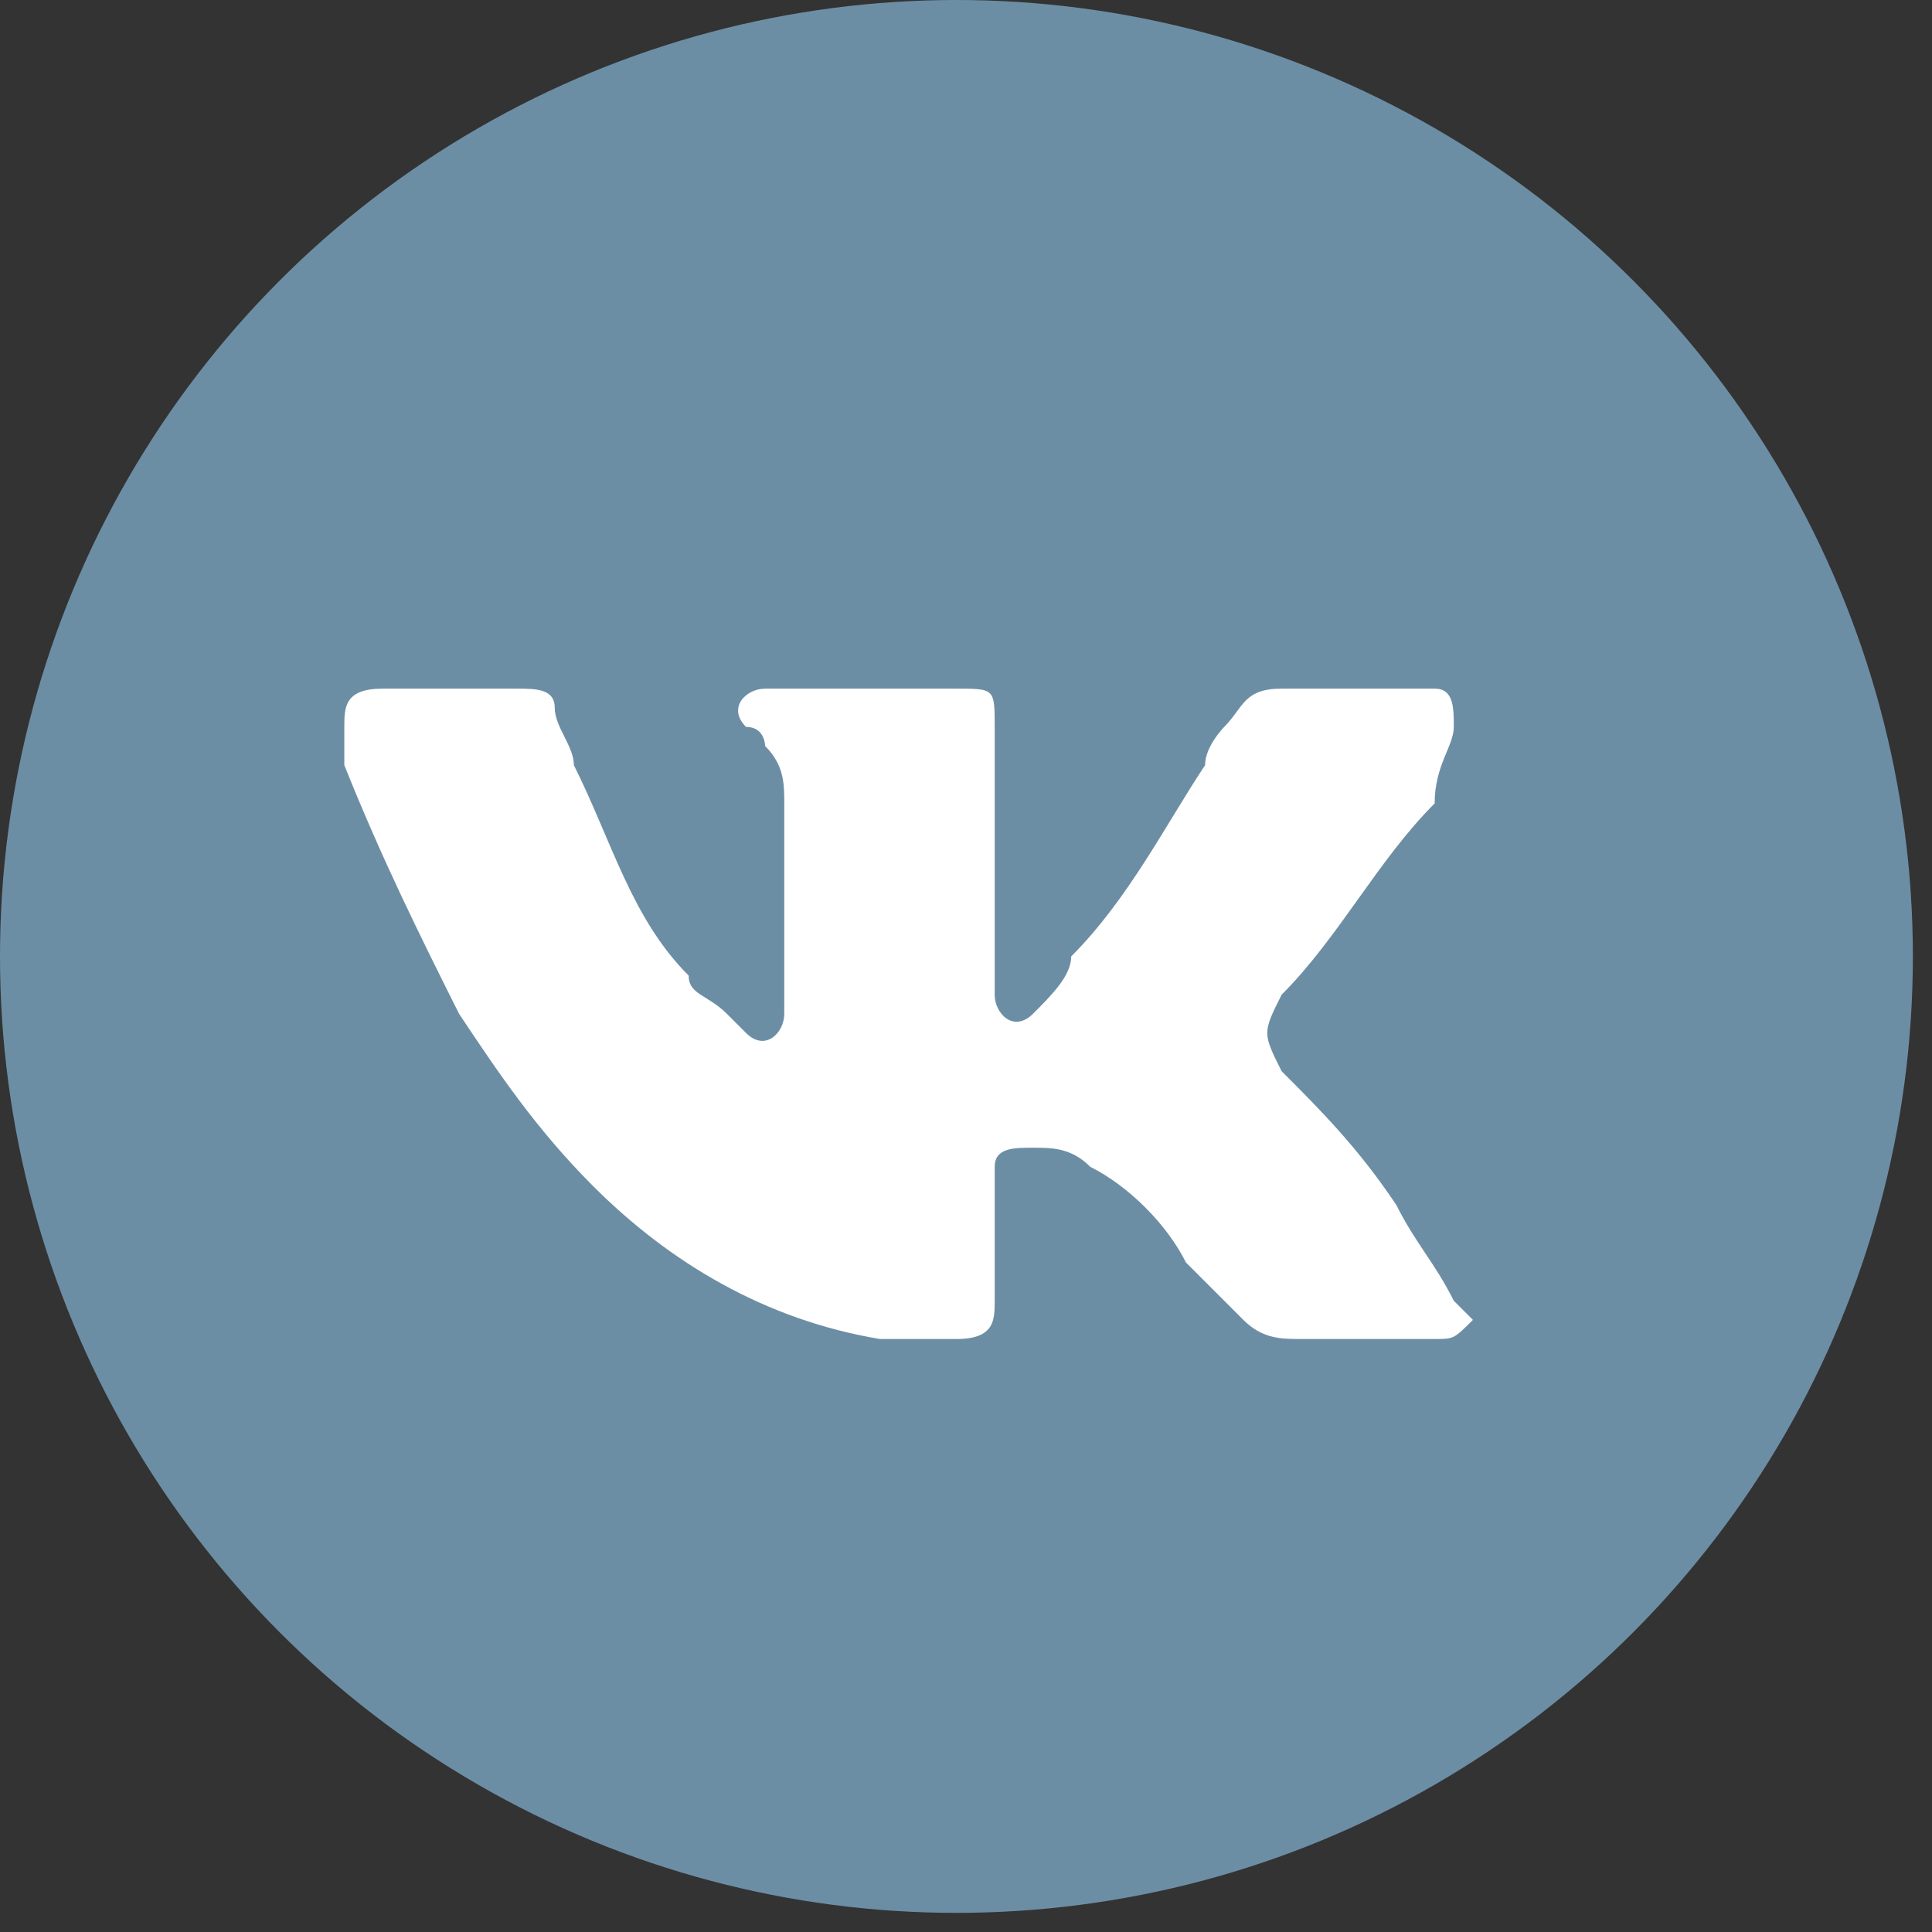
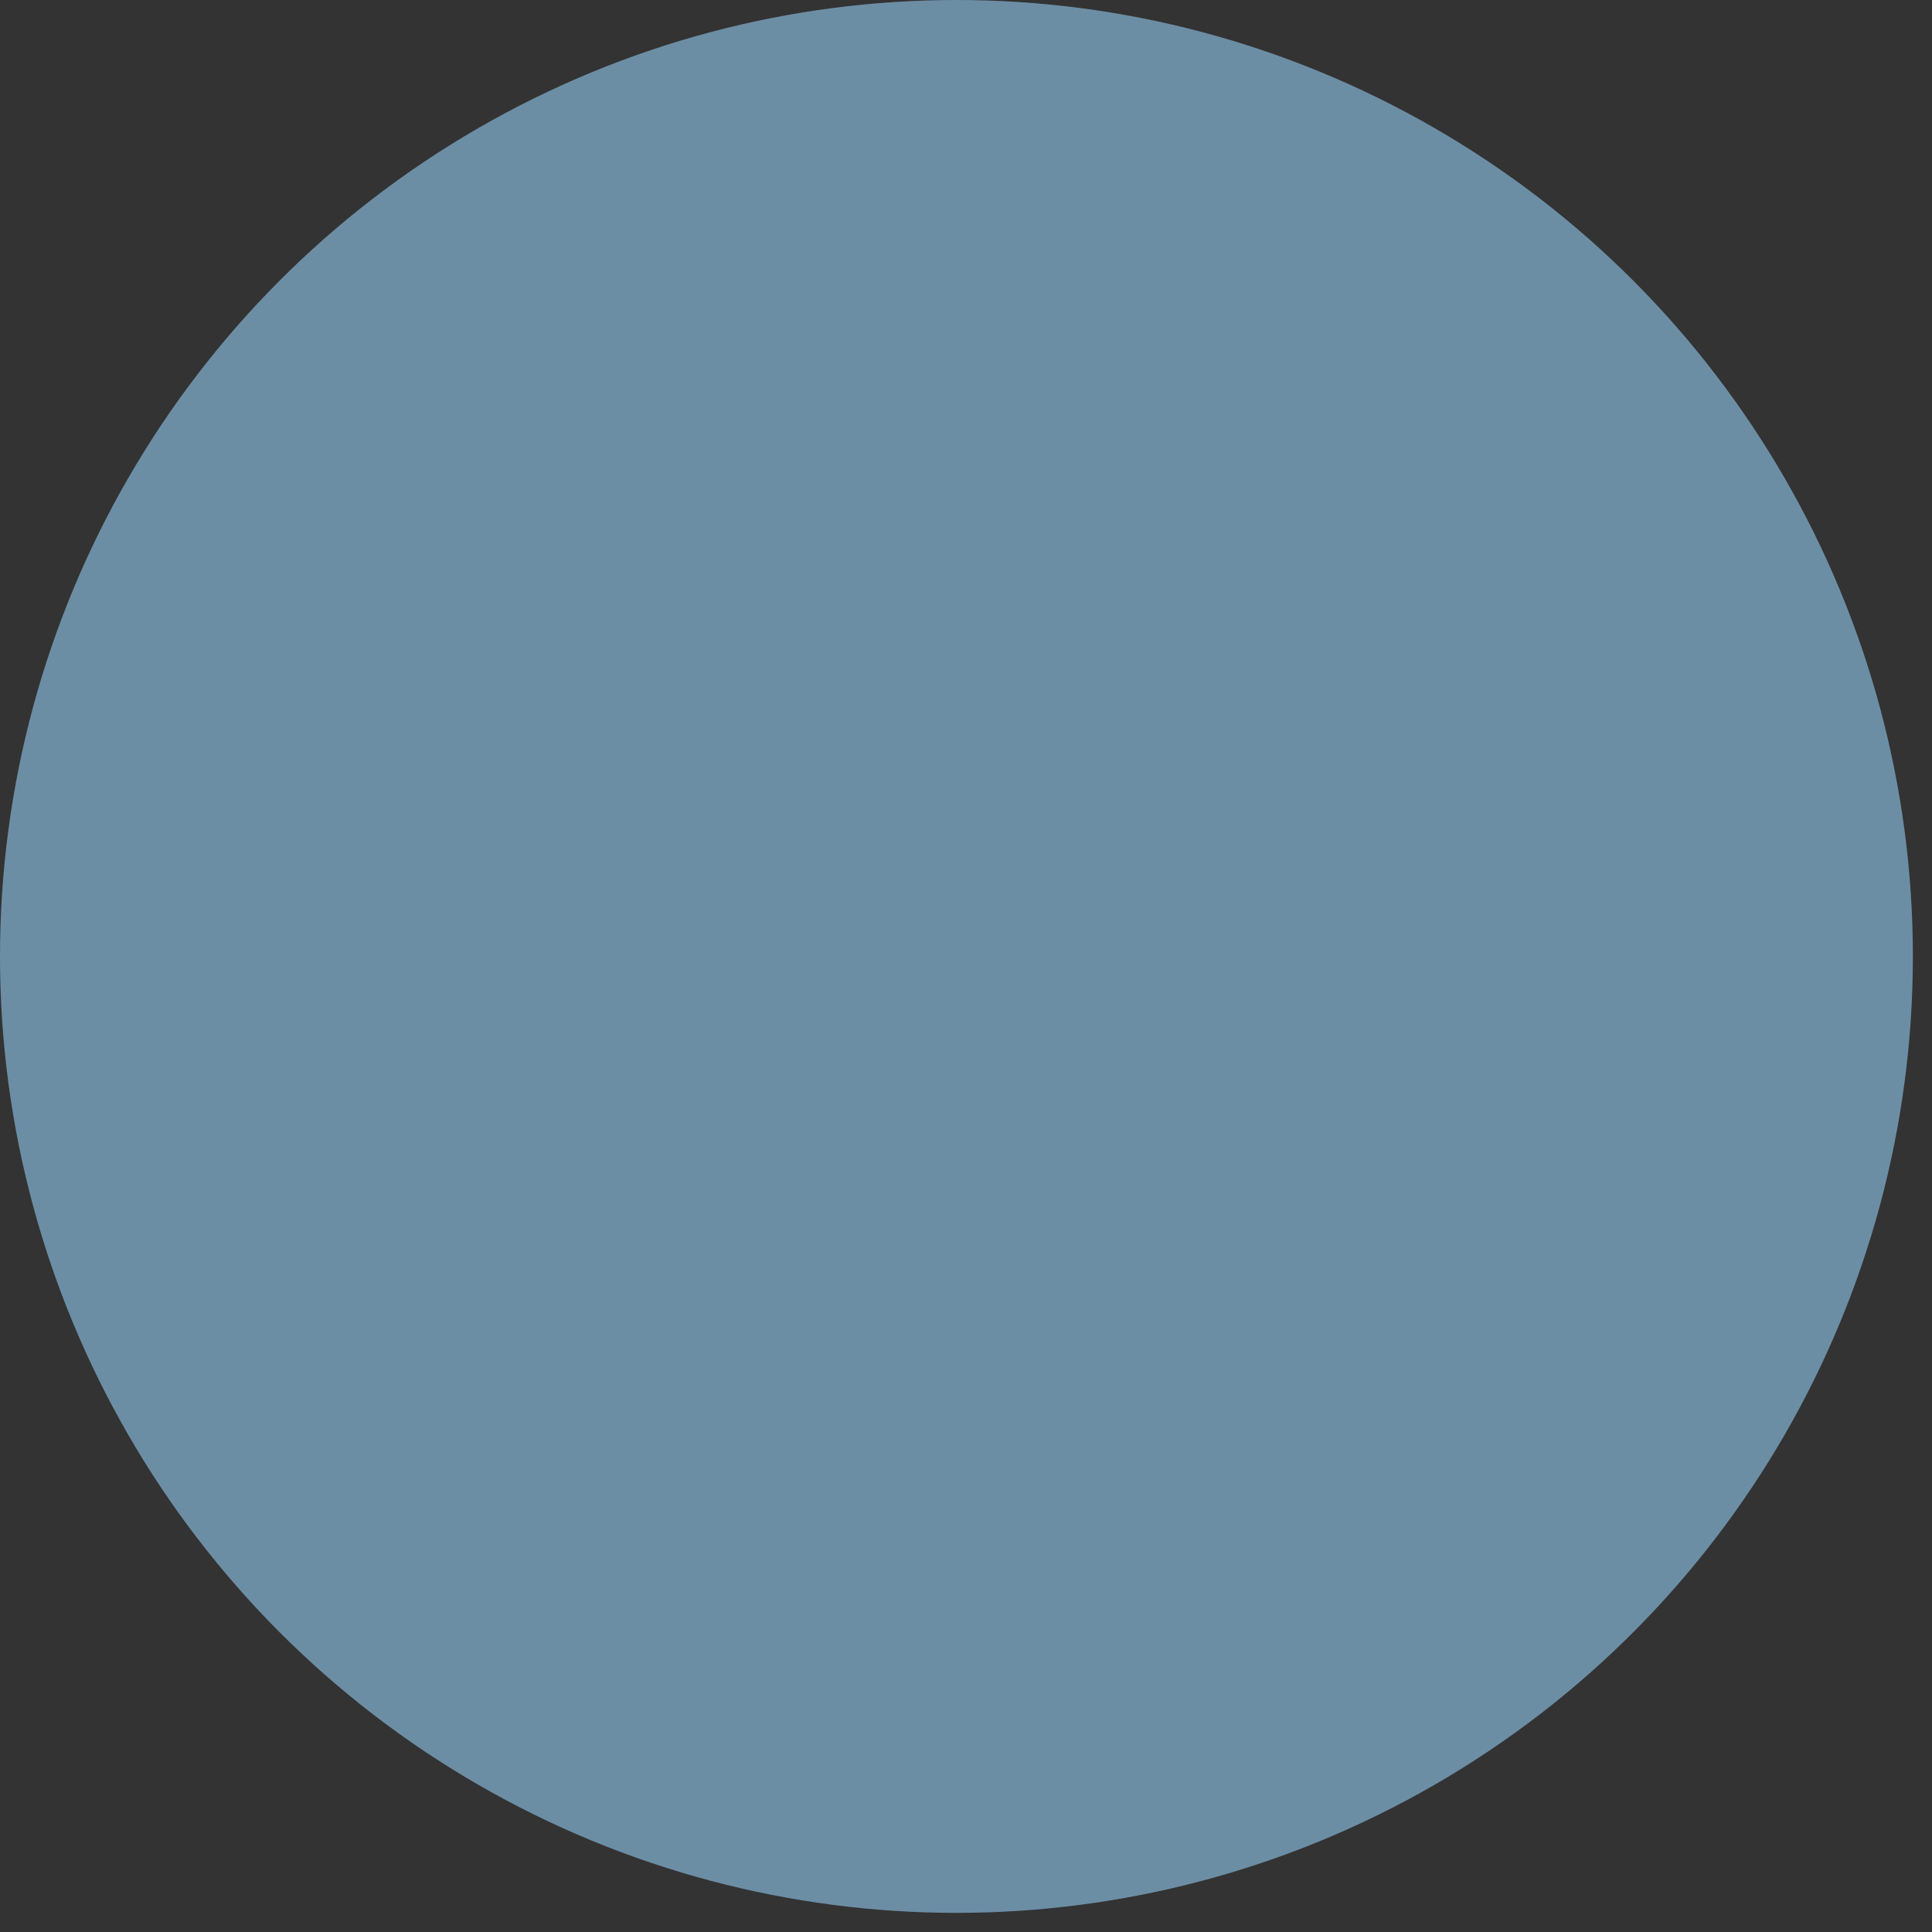
<svg xmlns="http://www.w3.org/2000/svg" id="_Слой_2" x="0px" y="0px" viewBox="0 0 10.1 10.1" style="enable-background:new 0 0 10.1 10.1;" xml:space="preserve">
  <rect x="0" y="0" width="10.1" height="10.1" fill="#333333" stroke="none" />
  <style type="text/css"> .st0{fill:#6C8EA5;} .st1{fill:#FFFFFF;} </style>
  <g id="_Слой_1-2">
    <g>
      <circle class="st0" cx="5" cy="5" r="5" />
-       <path class="st1" d="M7.7,6.9C7.6,7,7.6,7,7.5,7C7.2,7,7,7,6.8,7C6.7,7,6.6,7,6.5,6.9C6.4,6.8,6.3,6.7,6.2,6.6 C6.1,6.4,5.9,6.2,5.7,6.1C5.6,6,5.5,6,5.4,6C5.3,6,5.2,6,5.2,6.1c0,0.1,0,0.1,0,0.2c0,0.2,0,0.3,0,0.5c0,0.1,0,0.2-0.2,0.2 C4.9,7,4.7,7,4.6,7C4,6.9,3.5,6.6,3.1,6.2C2.8,5.9,2.6,5.6,2.4,5.3C2.2,4.9,2,4.5,1.8,4c0-0.1,0-0.1,0-0.2c0-0.1,0-0.2,0.2-0.2 c0.2,0,0.5,0,0.7,0c0.1,0,0.2,0,0.2,0.1C2.9,3.8,3,3.9,3,4c0.2,0.4,0.3,0.8,0.6,1.1c0,0.1,0.1,0.1,0.2,0.2c0,0,0.1,0.1,0.1,0.1 c0.1,0.1,0.2,0,0.2-0.1c0,0,0,0,0,0c0-0.4,0-0.7,0-1.1C4.1,4.1,4.1,4,4,3.9c0,0,0-0.1-0.1-0.1C3.8,3.7,3.9,3.6,4,3.6c0,0,0,0,0,0 c0.3,0,0.7,0,1,0c0.2,0,0.2,0,0.2,0.2c0,0.4,0,0.8,0,1.3c0,0,0,0.1,0,0.1c0,0.1,0.1,0.2,0.2,0.1C5.5,5.2,5.6,5.1,5.6,5 c0.3-0.3,0.5-0.7,0.7-1c0-0.1,0.1-0.2,0.1-0.2c0.1-0.1,0.1-0.2,0.3-0.2c0.2,0,0.4,0,0.7,0c0,0,0.1,0,0.1,0c0.1,0,0.1,0.1,0.1,0.2 c0,0.1-0.1,0.2-0.1,0.4C7.2,4.5,7,4.9,6.7,5.2c-0.1,0.2-0.1,0.2,0,0.4c0.2,0.2,0.4,0.4,0.6,0.7c0.1,0.2,0.2,0.3,0.3,0.5L7.7,6.9 L7.7,6.9z" />
    </g>
  </g>
</svg>